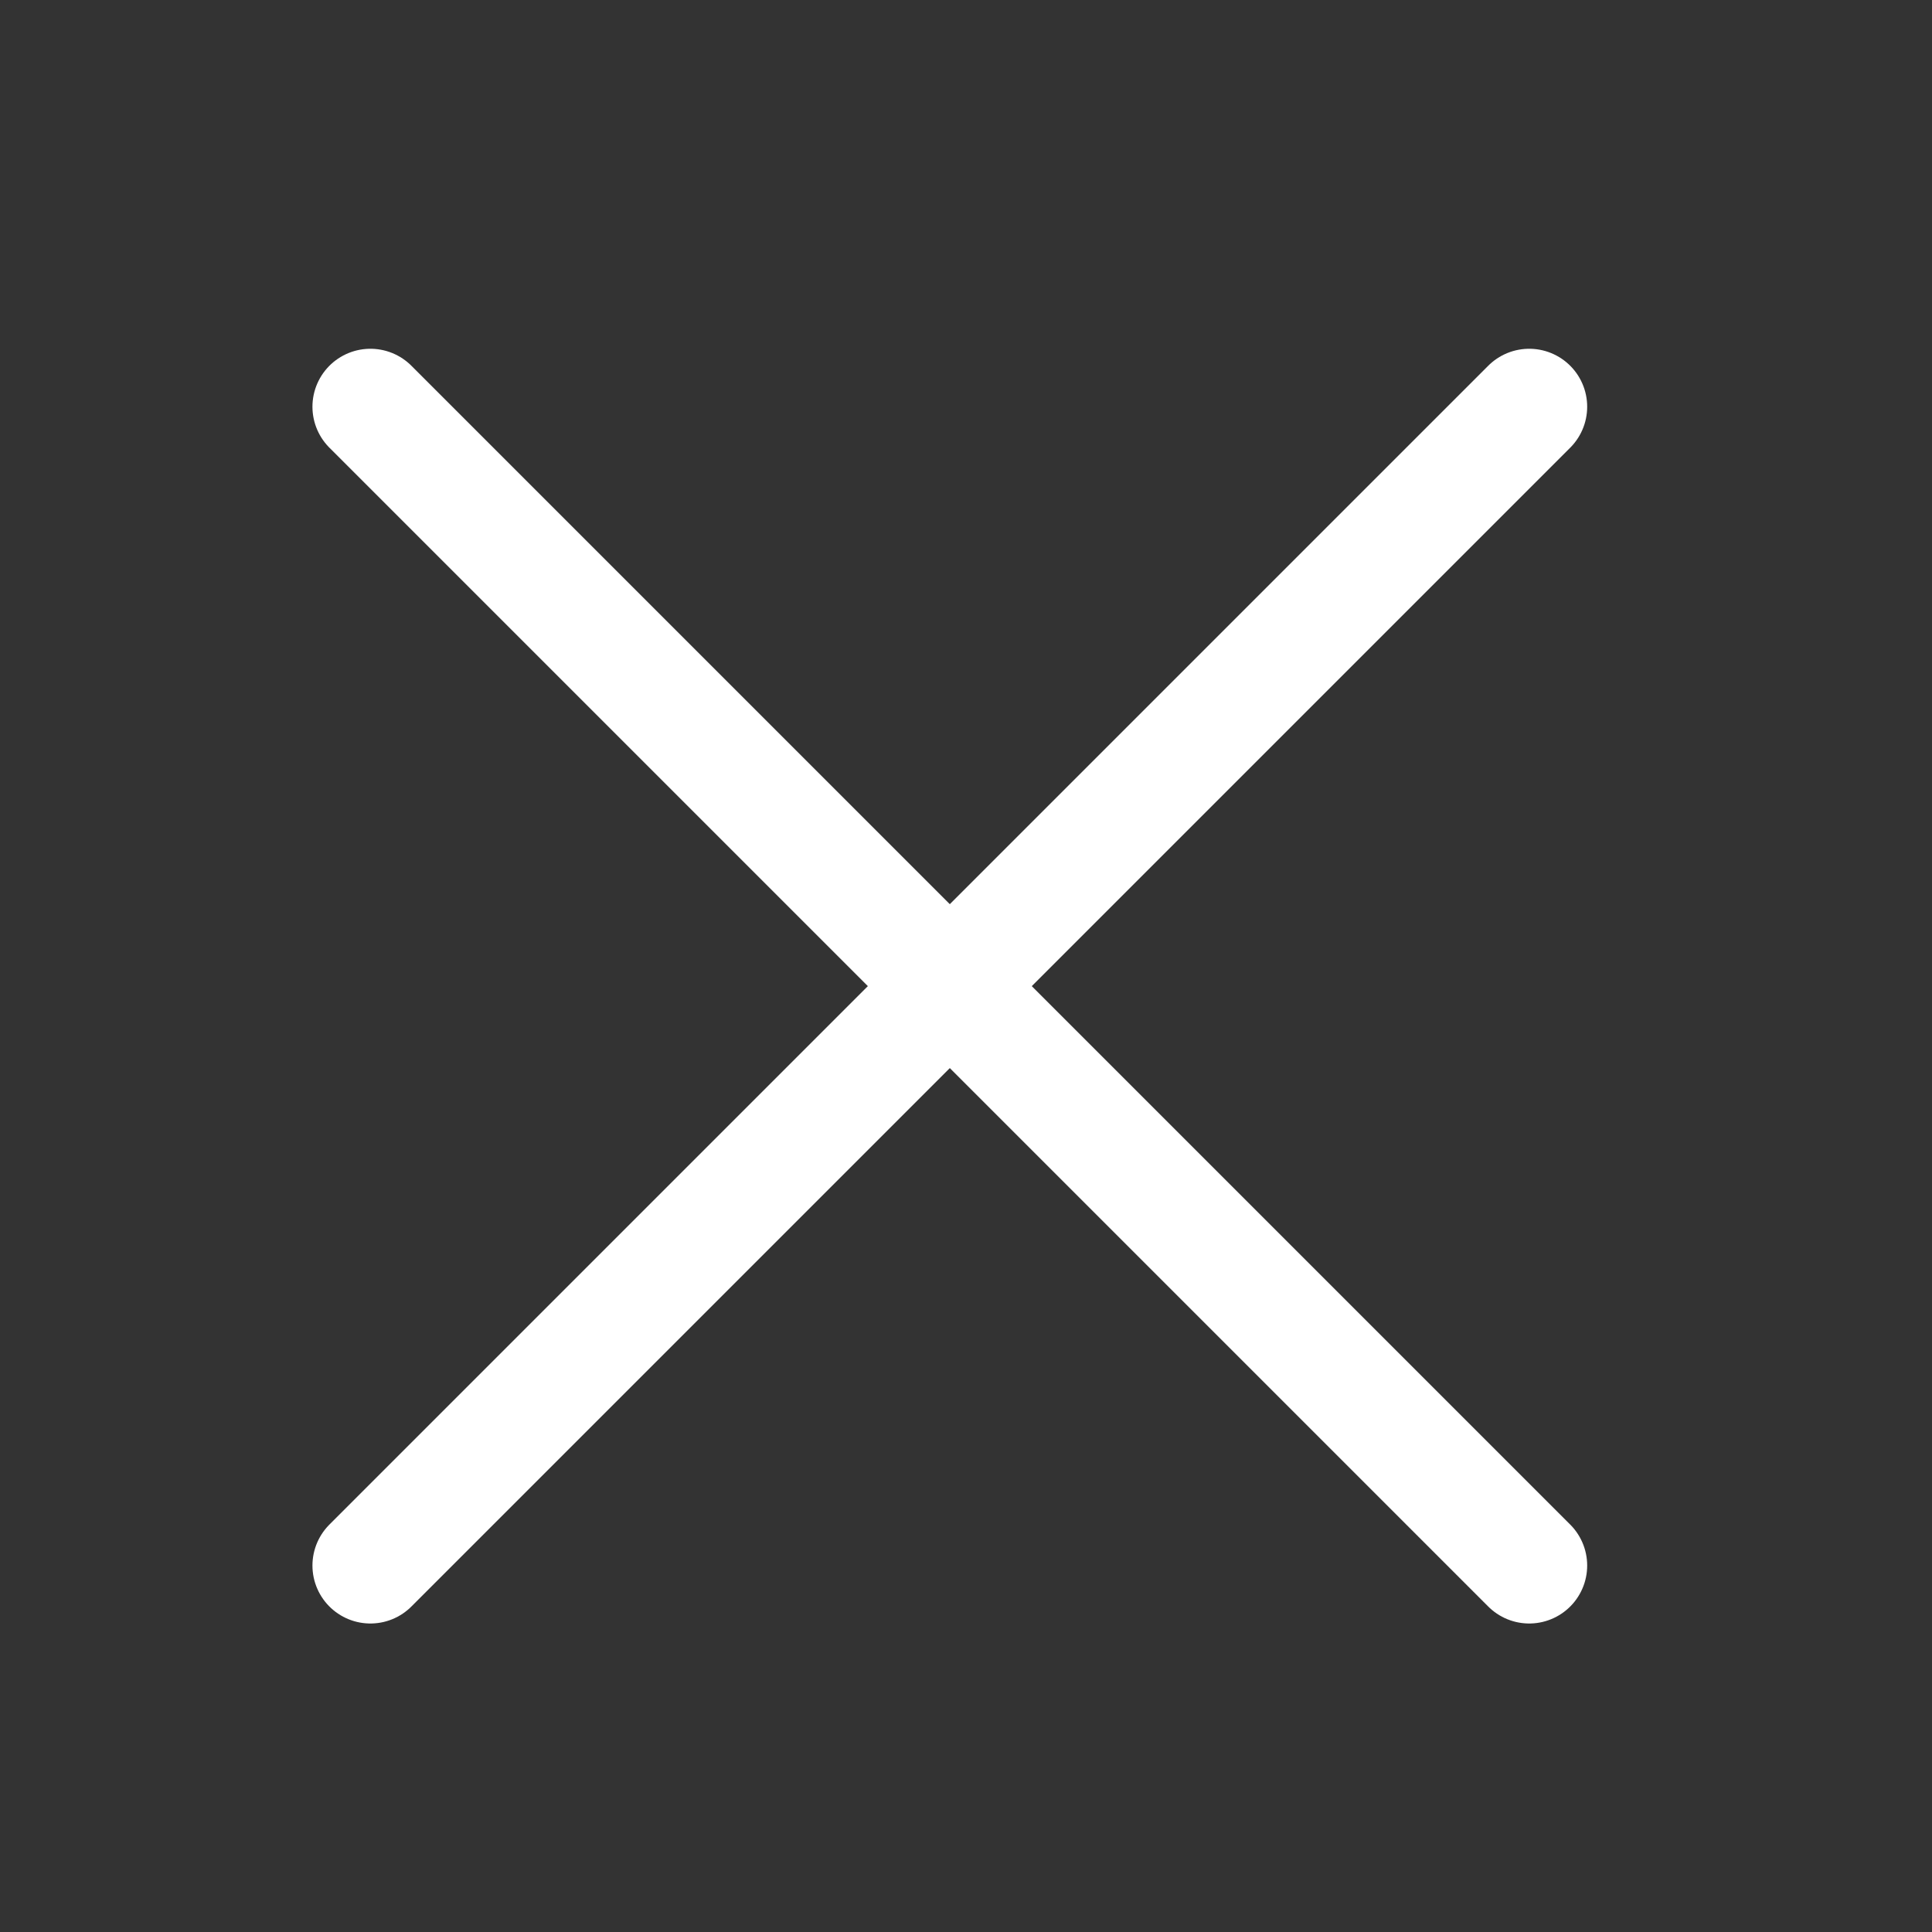
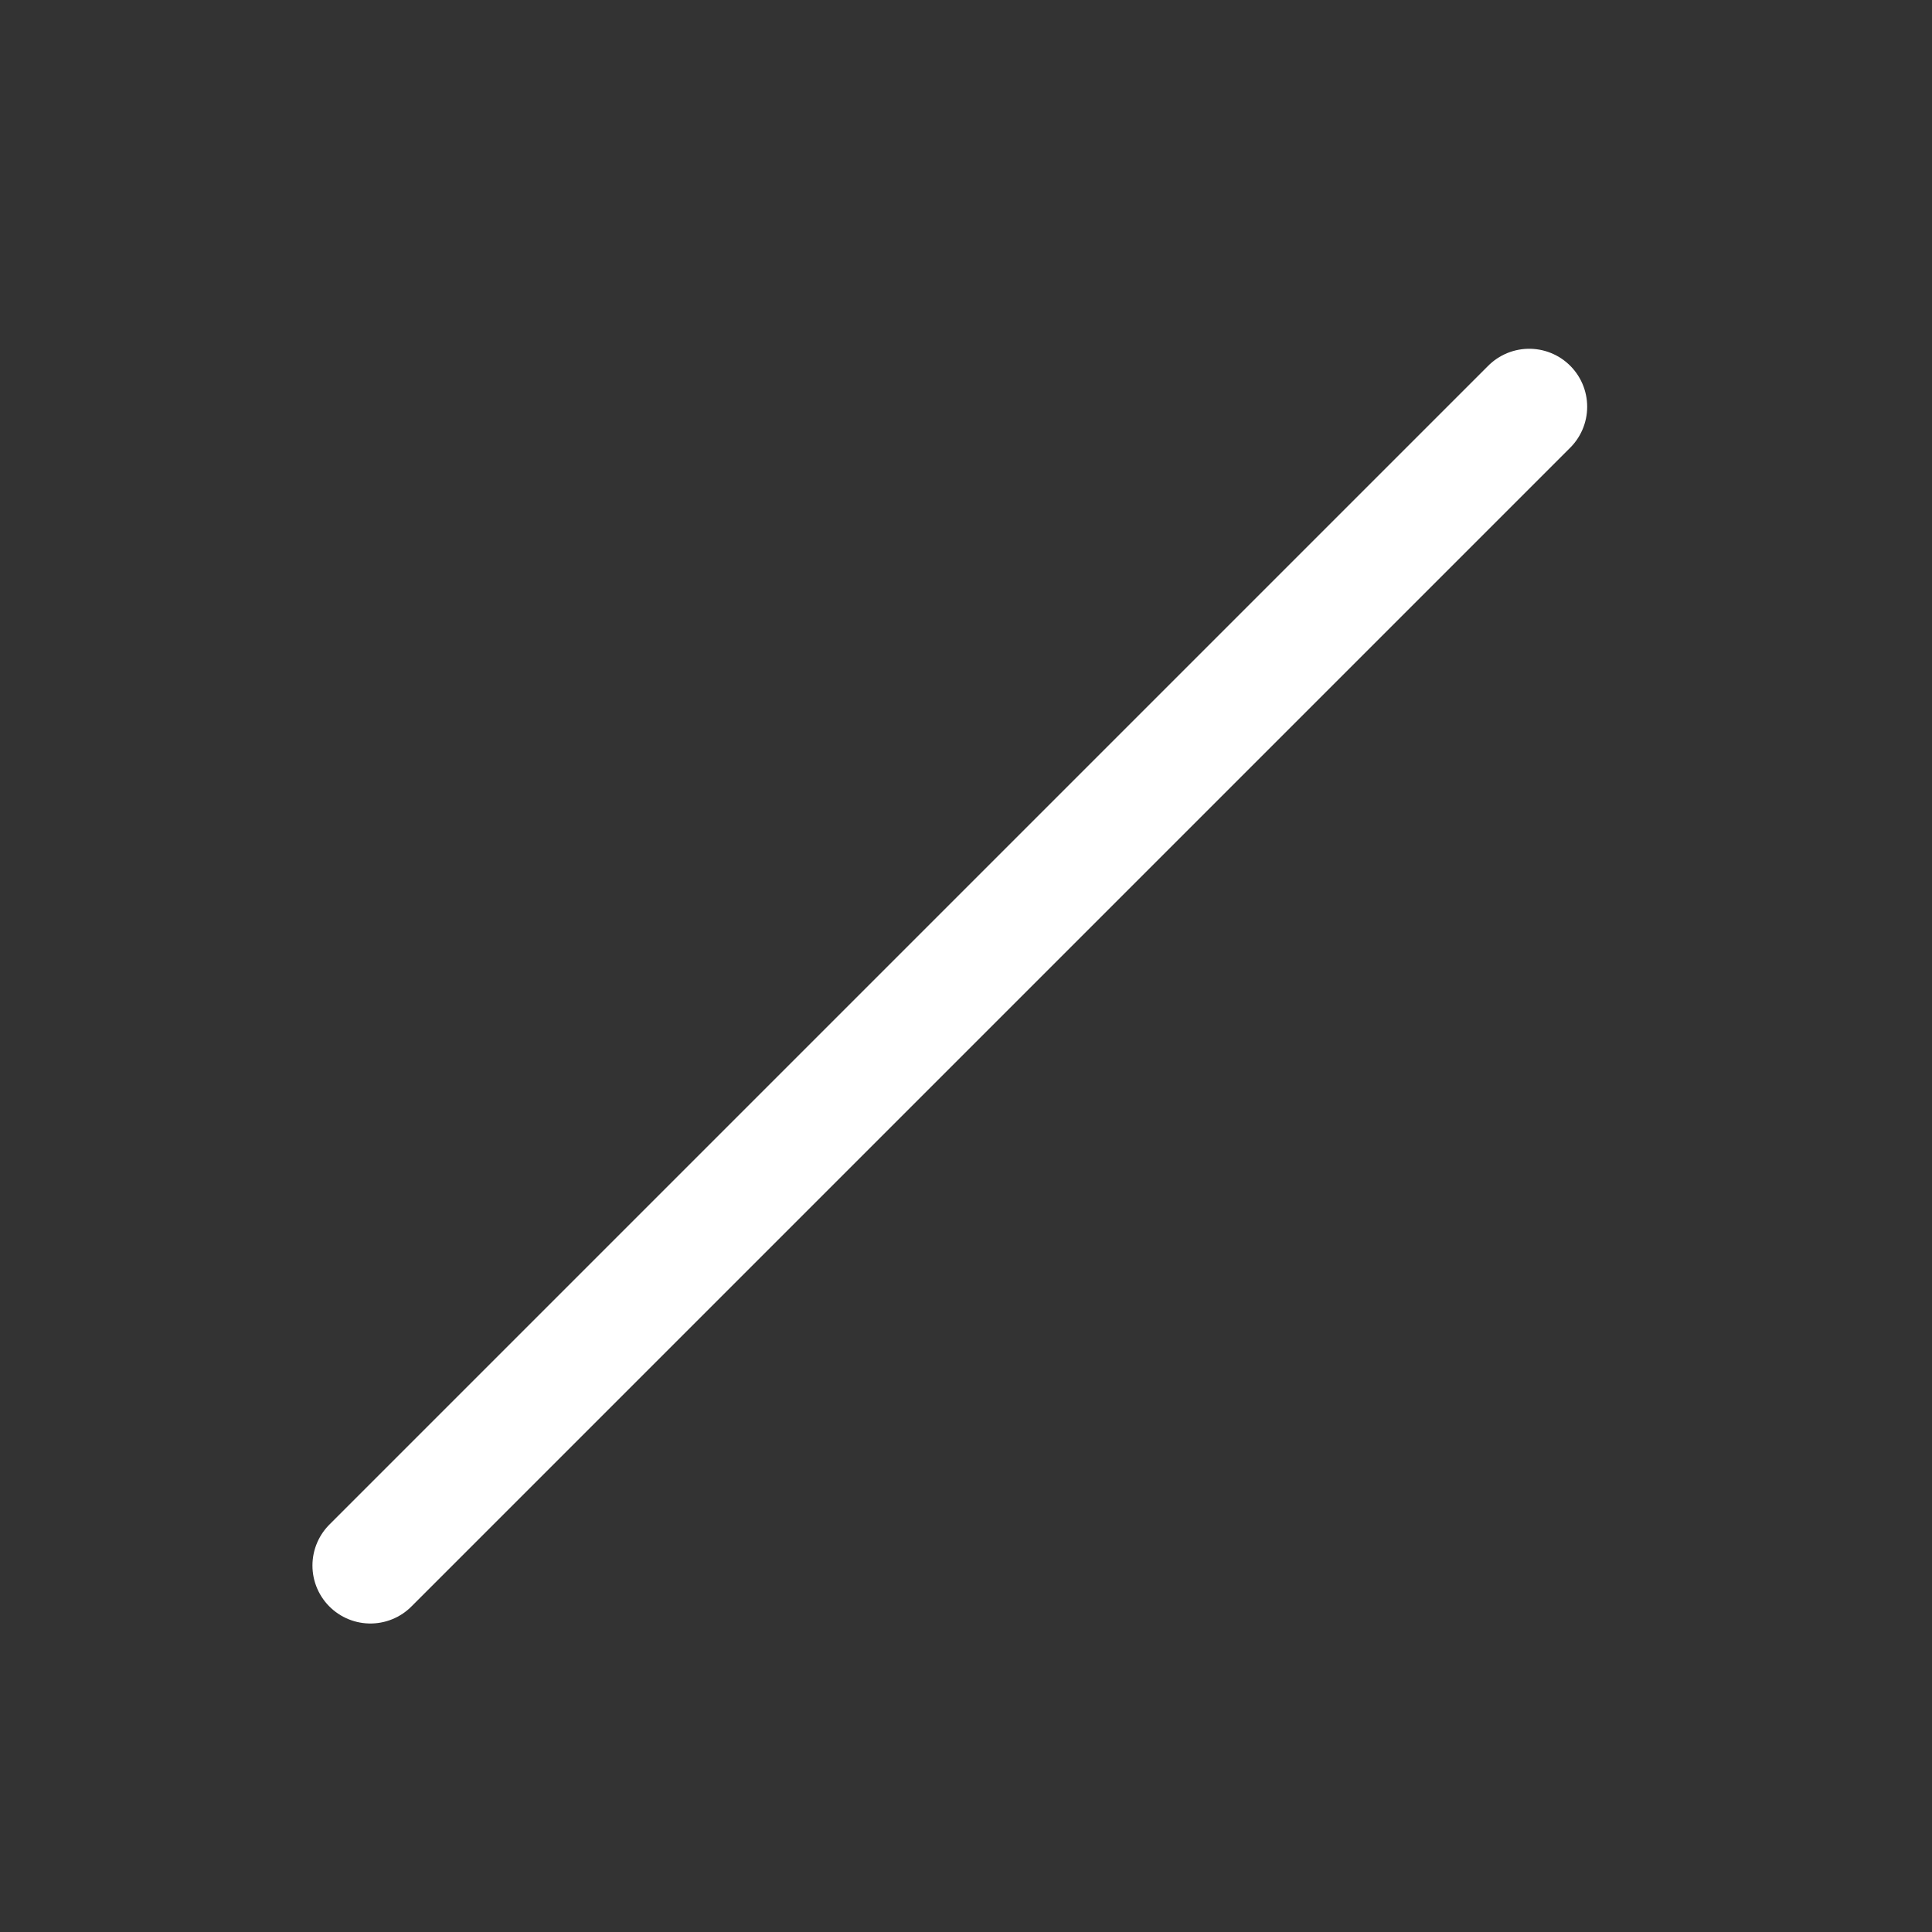
<svg xmlns="http://www.w3.org/2000/svg" width="25" height="25" viewBox="0 0 25 25" fill="none">
  <rect x="0" y="0" width="25" height="25" fill="#333333" stroke="none" />
-   <path d="M4.793 5.263L19.788 20.258" stroke="white" stroke-width="1.5" stroke-linecap="round" />
  <path d="M19.788 5.263L4.793 20.258" stroke="white" stroke-width="1.5" stroke-linecap="round" />
</svg>